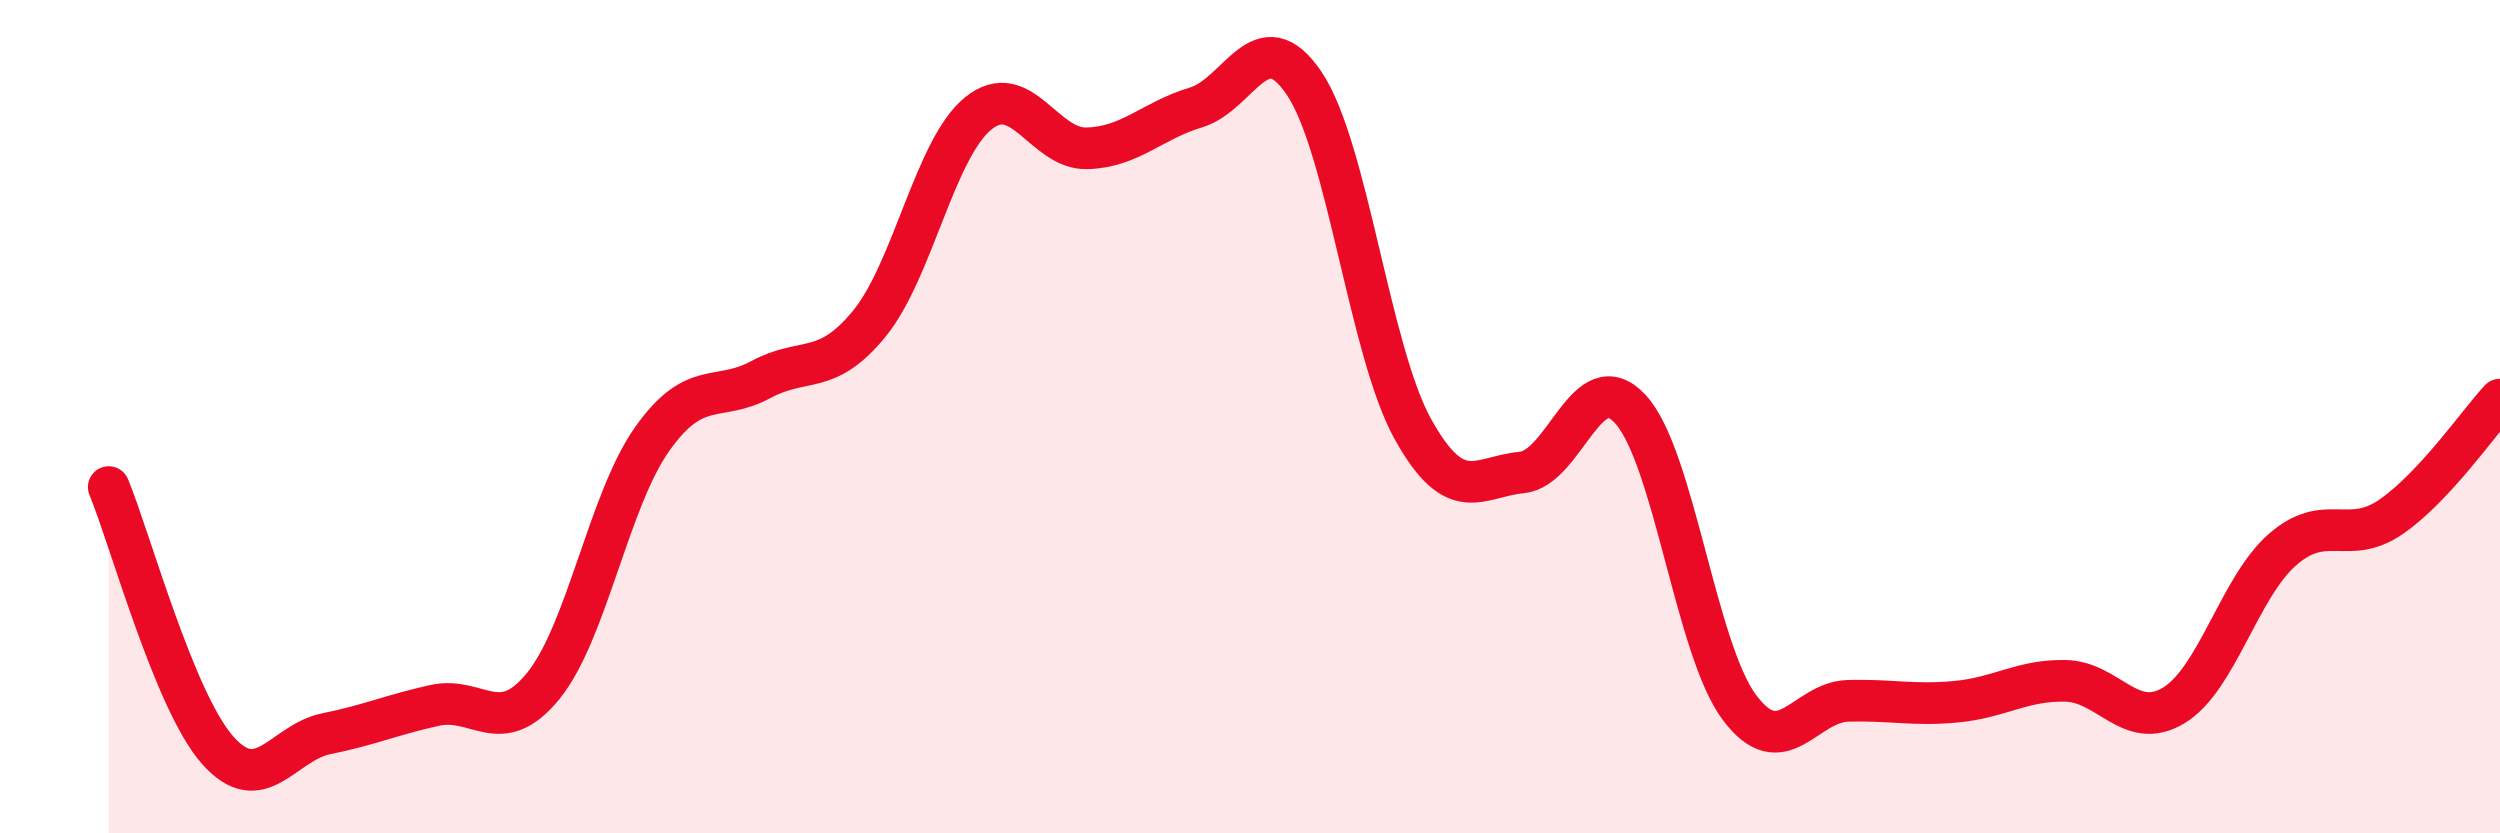
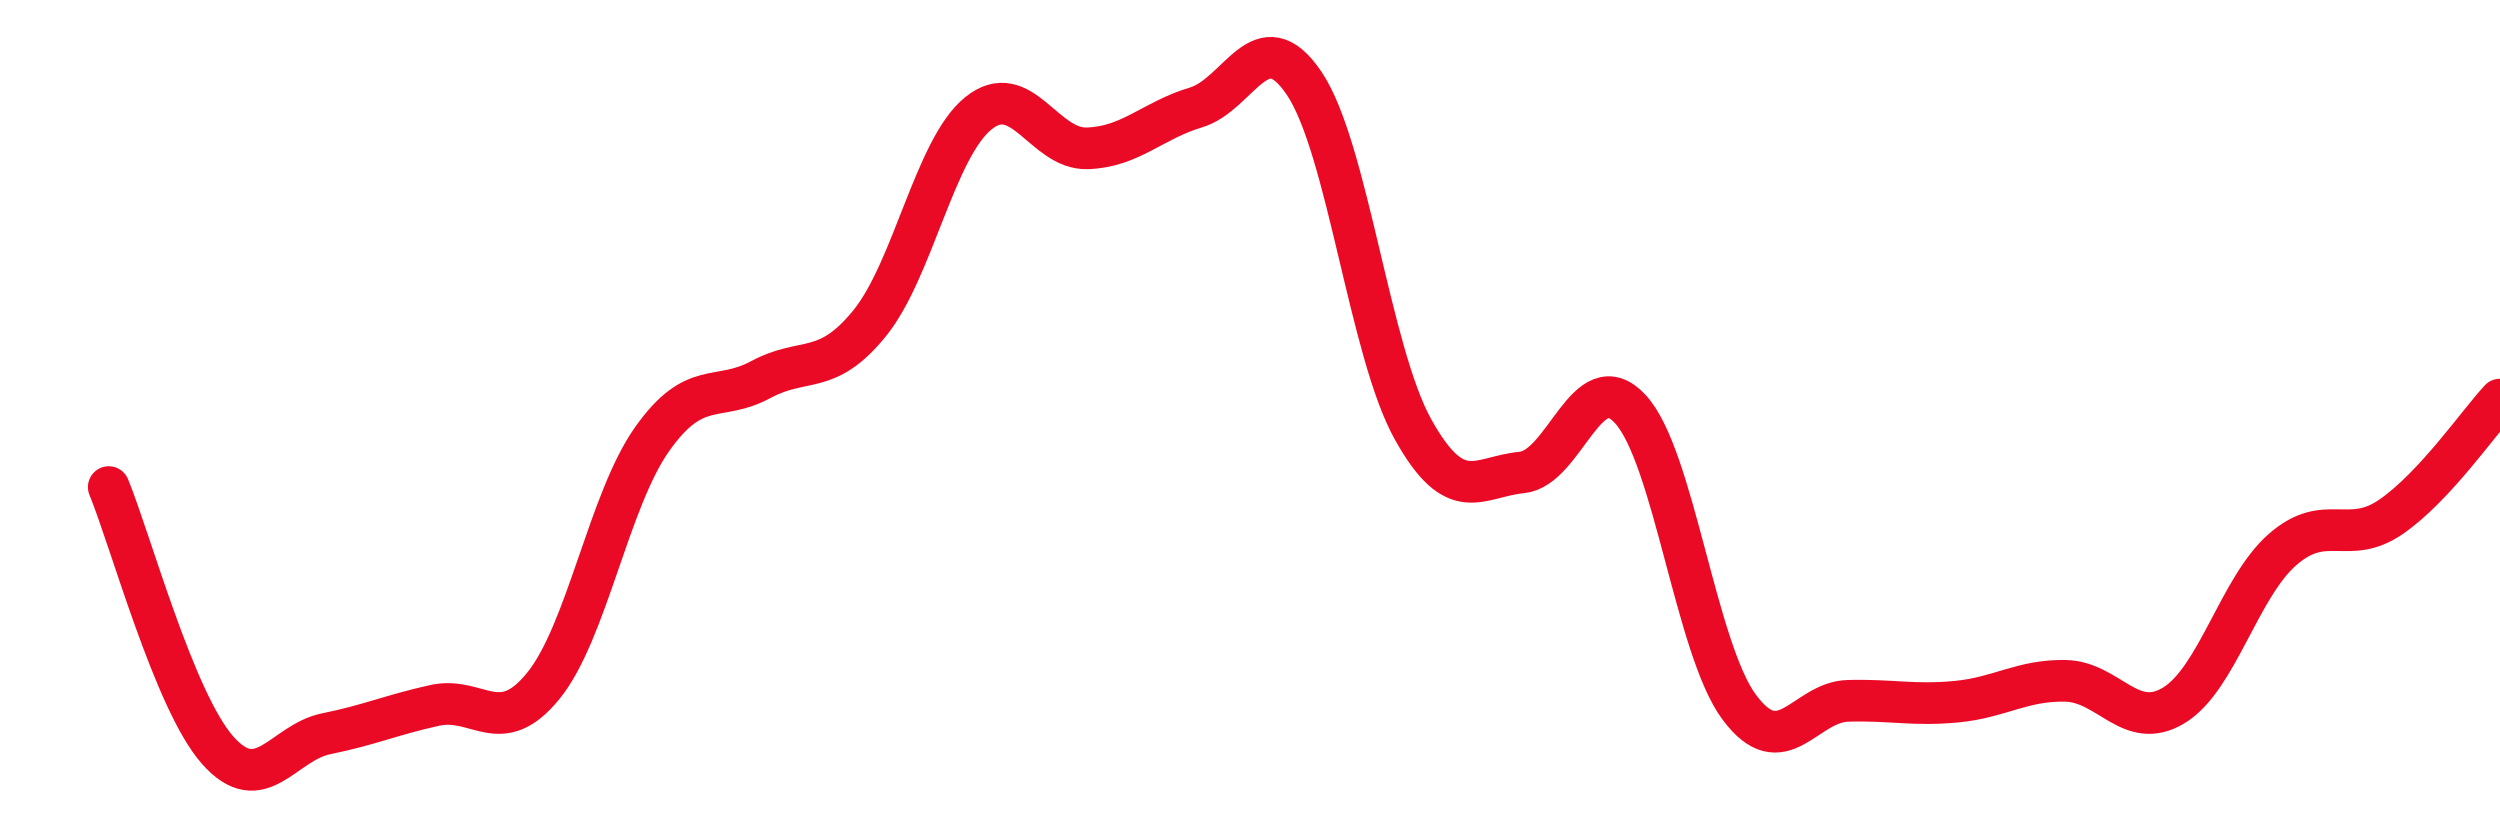
<svg xmlns="http://www.w3.org/2000/svg" width="60" height="20" viewBox="0 0 60 20">
-   <path d="M 2.61,11.69 C 3.13,12.95 4.18,16.82 5.22,18 C 6.26,19.18 6.79,17.82 7.83,17.61 C 8.87,17.4 9.39,17.16 10.43,16.93 C 11.47,16.7 12,17.74 13.04,16.46 C 14.08,15.18 14.61,12.01 15.65,10.54 C 16.69,9.07 17.22,9.67 18.26,9.11 C 19.3,8.55 19.83,9.04 20.87,7.76 C 21.91,6.48 22.44,3.56 23.48,2.72 C 24.52,1.88 25.05,3.59 26.09,3.56 C 27.13,3.53 27.66,2.89 28.7,2.58 C 29.74,2.27 30.26,0.46 31.3,2 C 32.34,3.54 32.87,8.43 33.91,10.3 C 34.95,12.17 35.48,11.44 36.52,11.34 C 37.56,11.24 38.09,8.69 39.13,9.82 C 40.17,10.95 40.7,15.57 41.74,16.97 C 42.78,18.37 43.31,16.85 44.35,16.82 C 45.39,16.79 45.92,16.94 46.96,16.84 C 48,16.74 48.53,16.32 49.57,16.34 C 50.61,16.36 51.13,17.56 52.17,16.93 C 53.21,16.3 53.74,14.1 54.78,13.19 C 55.82,12.28 56.35,13.12 57.39,12.4 C 58.43,11.68 59.48,10.15 60,9.59L60 20L2.61 20Z" fill="#EB0A25" opacity="0.1" stroke-linecap="round" stroke-linejoin="round" />
  <path d="M 2.61,11.69 C 3.13,12.95 4.18,16.82 5.22,18 C 6.26,19.18 6.79,17.82 7.83,17.61 C 8.87,17.4 9.39,17.16 10.43,16.93 C 11.47,16.7 12,17.74 13.04,16.46 C 14.08,15.18 14.61,12.01 15.65,10.54 C 16.69,9.07 17.22,9.67 18.26,9.11 C 19.3,8.55 19.83,9.04 20.87,7.76 C 21.91,6.48 22.44,3.56 23.48,2.72 C 24.52,1.88 25.05,3.59 26.09,3.56 C 27.13,3.53 27.66,2.89 28.7,2.58 C 29.74,2.27 30.26,0.46 31.3,2 C 32.34,3.54 32.87,8.43 33.91,10.3 C 34.95,12.17 35.48,11.44 36.52,11.34 C 37.56,11.24 38.09,8.69 39.13,9.82 C 40.17,10.95 40.7,15.57 41.74,16.97 C 42.78,18.37 43.31,16.85 44.35,16.82 C 45.39,16.79 45.92,16.94 46.96,16.84 C 48,16.74 48.53,16.32 49.57,16.34 C 50.61,16.36 51.13,17.56 52.17,16.93 C 53.21,16.3 53.74,14.1 54.78,13.19 C 55.82,12.28 56.35,13.12 57.39,12.4 C 58.43,11.68 59.48,10.15 60,9.59" stroke="#EB0A25" stroke-width="1" fill="none" stroke-linecap="round" stroke-linejoin="round" />
</svg>